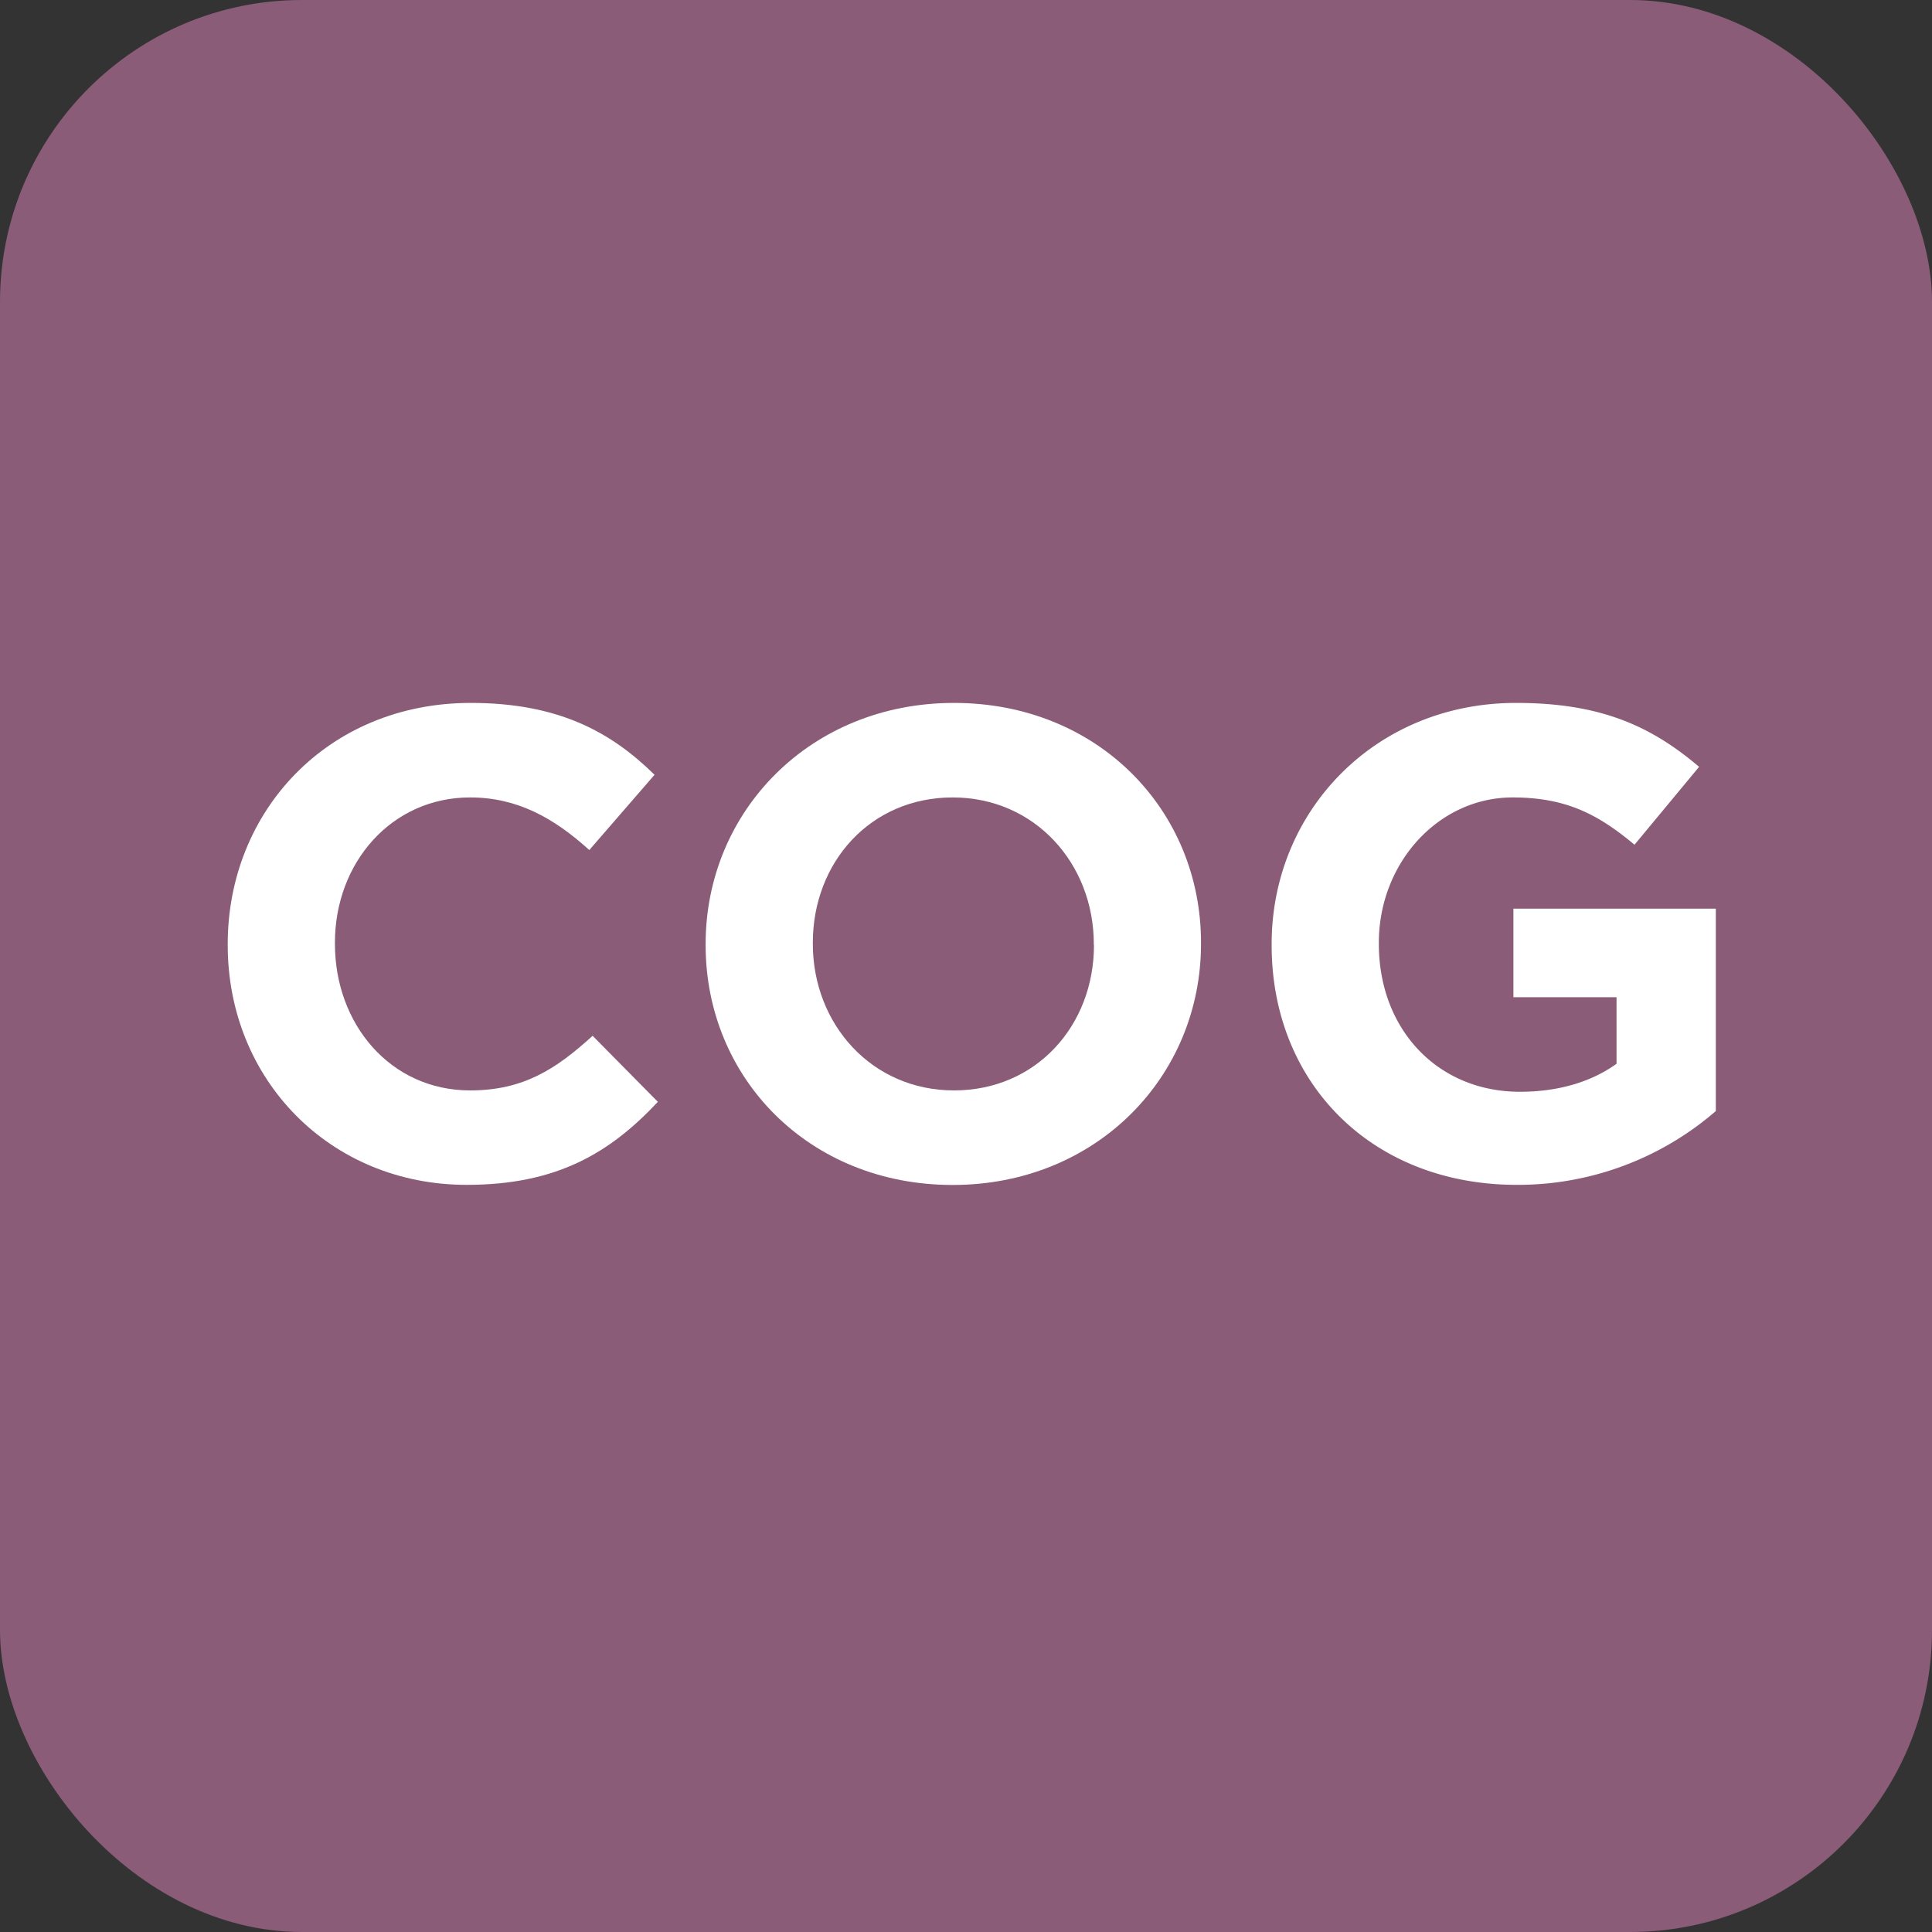
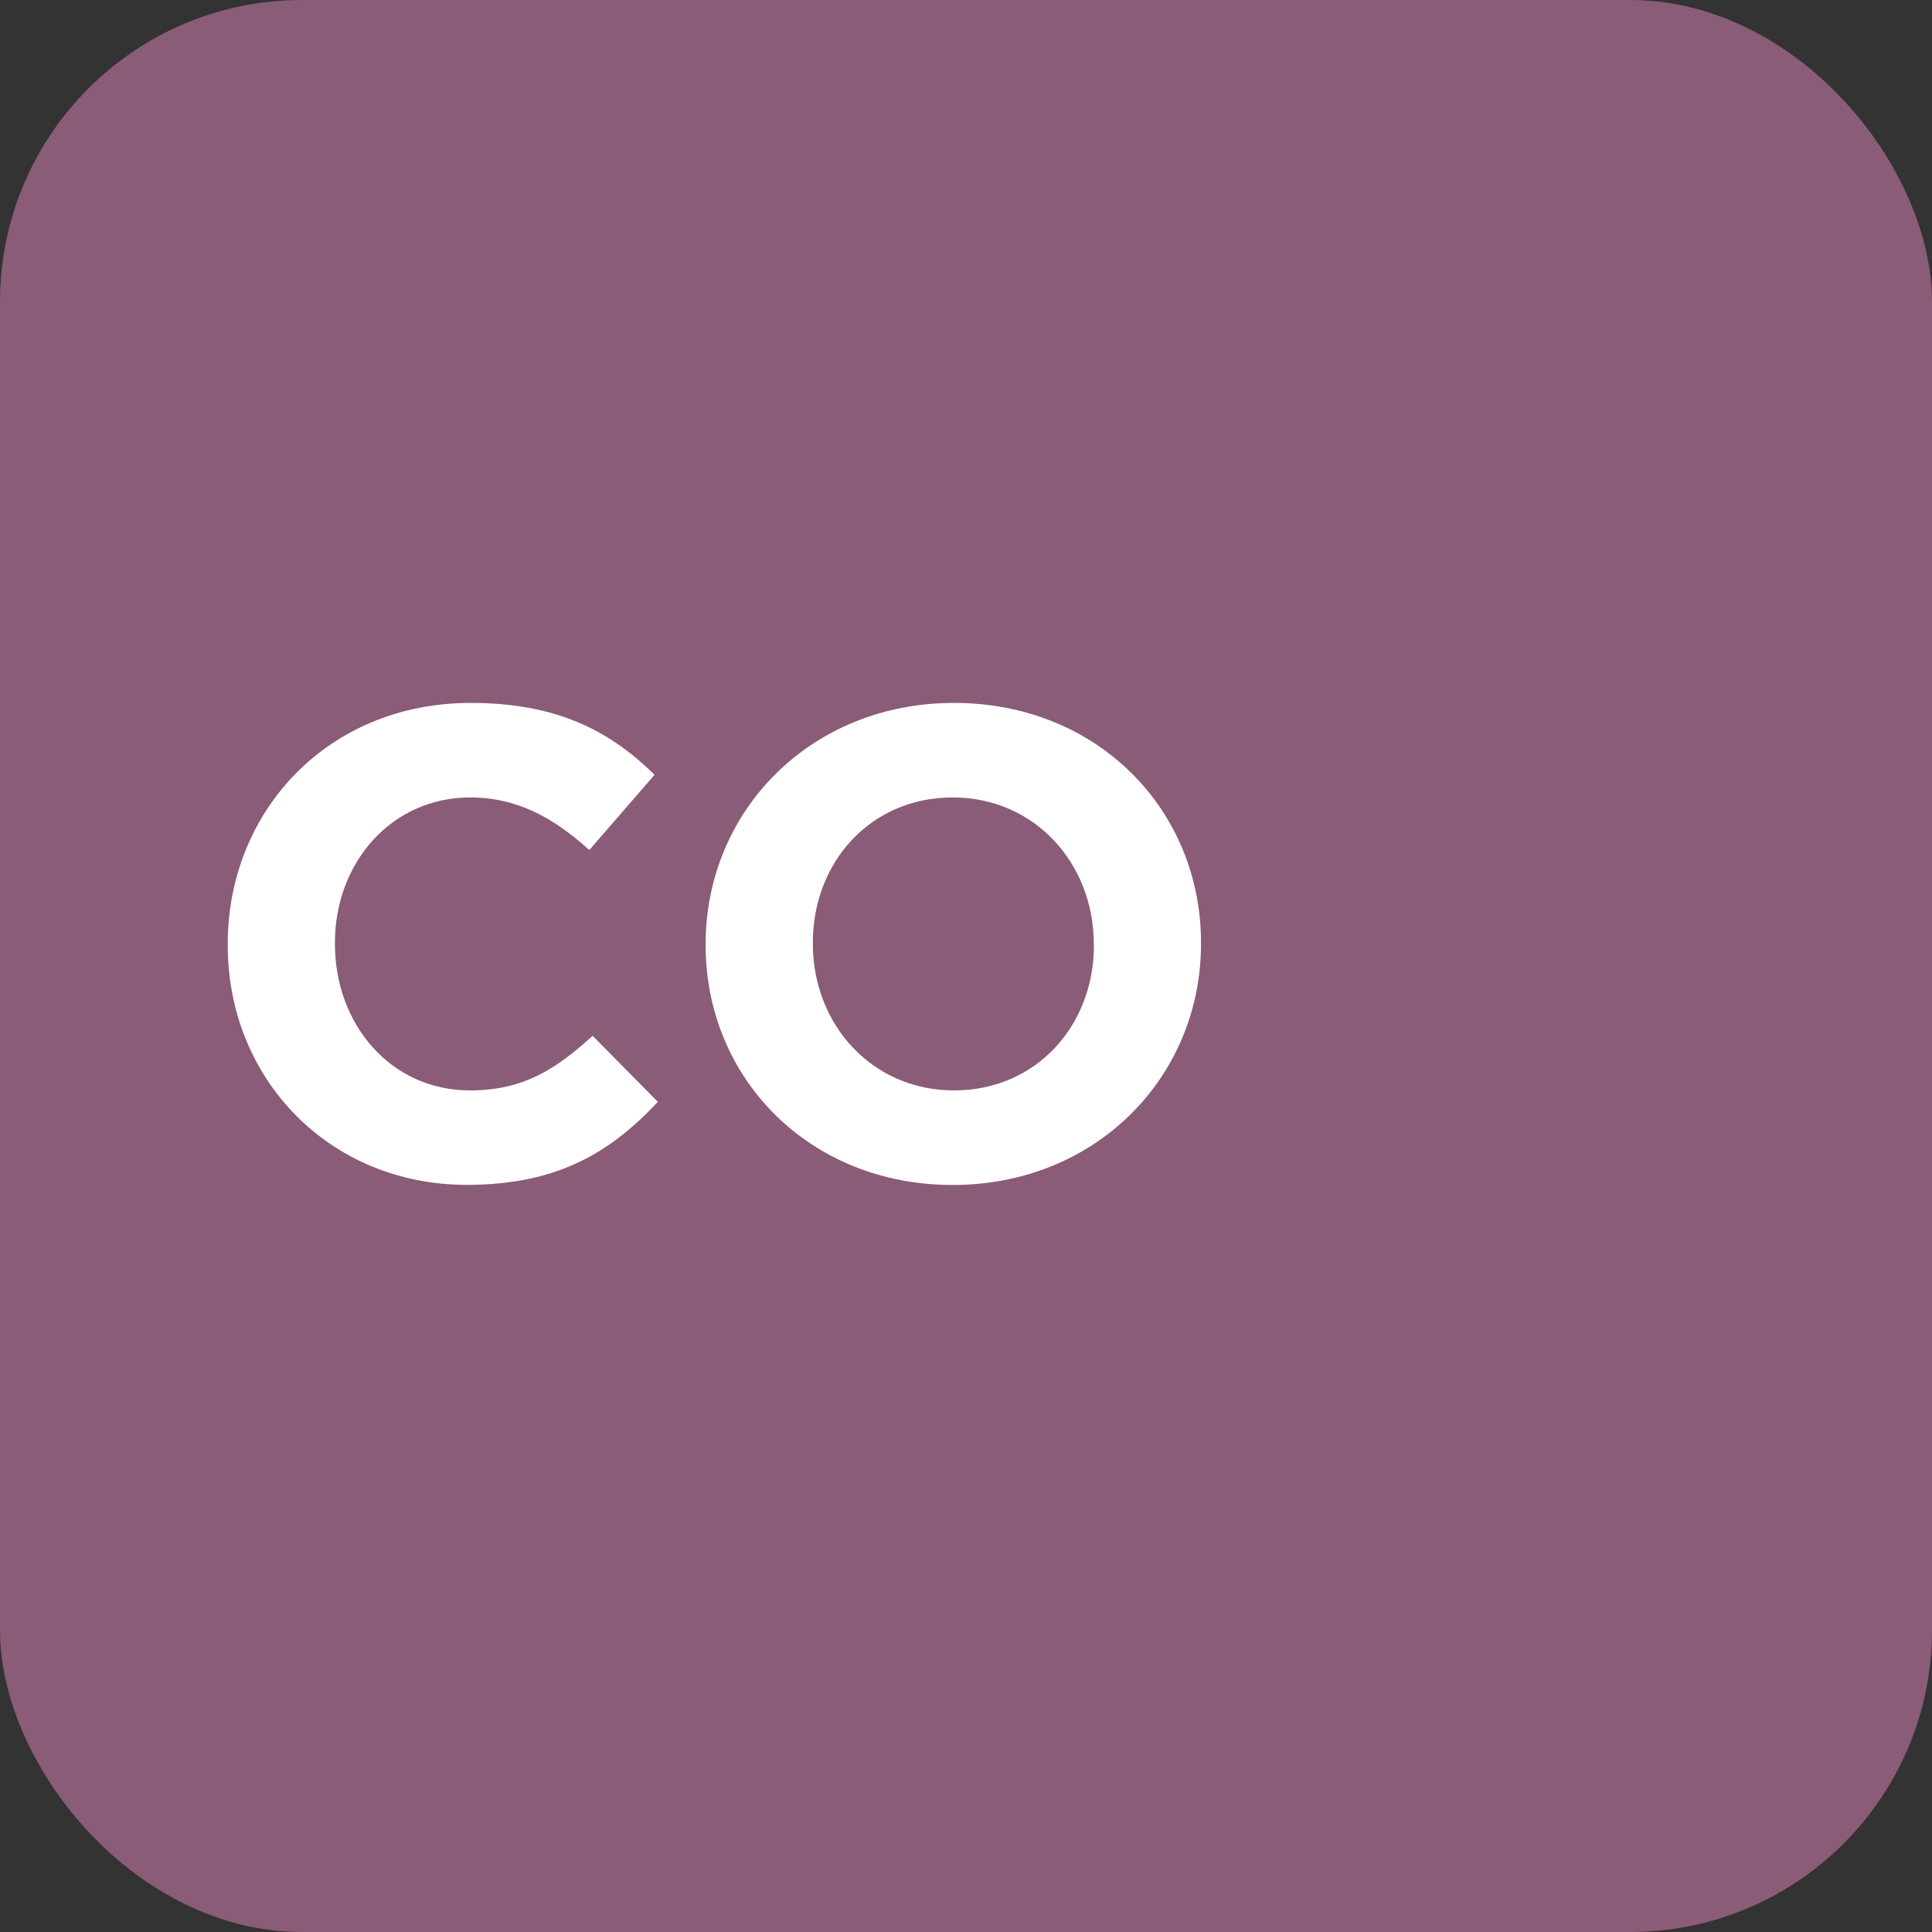
<svg xmlns="http://www.w3.org/2000/svg" viewBox="0 0 512 512">
  <rect x="0" y="0" width="512" height="512" fill="#333333" stroke="none" />
  <defs>
    <style>.bg{fill:#8a5c77;}.fg{fill:#fff;}</style>
  </defs>
  <g>
    <rect class="bg" width="512" height="512" rx="80" />
  </g>
  <g>
    <path class="fg" d="M60.35,250.51v-.36c0-35.11,26.47-63.87,64.41-63.87,23.29,0,37.23,7.76,48.7,19.05l-17.29,19.94c-9.53-8.64-19.24-13.94-31.59-13.94-20.82,0-35.82,17.3-35.82,38.47v.35c0,21.18,14.65,38.82,35.82,38.82,14.12,0,22.76-5.64,32.47-14.47L174.34,292C161.64,305.56,147.52,314,123.7,314,87.35,314,60.35,286,60.35,250.51Z" />
    <path class="fg" d="M187,250.51v-.36c0-35.11,27.7-63.87,65.82-63.87s65.46,28.41,65.46,63.52v.35c0,35.12-27.7,63.88-65.82,63.88S187,285.62,187,250.51Zm102.87,0v-.36c0-21.17-15.53-38.82-37.41-38.82s-37.05,17.3-37.05,38.47v.35c0,21.18,15.53,38.82,37.41,38.82S289.91,271.68,289.91,250.51Z" />
-     <path class="fg" d="M337,250.51v-.36c0-35.11,27.35-63.87,64.76-63.87,22.23,0,35.64,6,48.52,16.94l-17.12,20.64c-9.52-7.94-18-12.53-32.29-12.53-19.76,0-35.46,17.47-35.46,38.47v.35c0,22.59,15.53,39.18,37.4,39.18,9.89,0,18.71-2.48,25.59-7.42V264.27H401.07V240.8h53.64v53.64A80.12,80.12,0,0,1,402,314C363.49,314,337,287,337,250.51Z" />
  </g>
</svg>